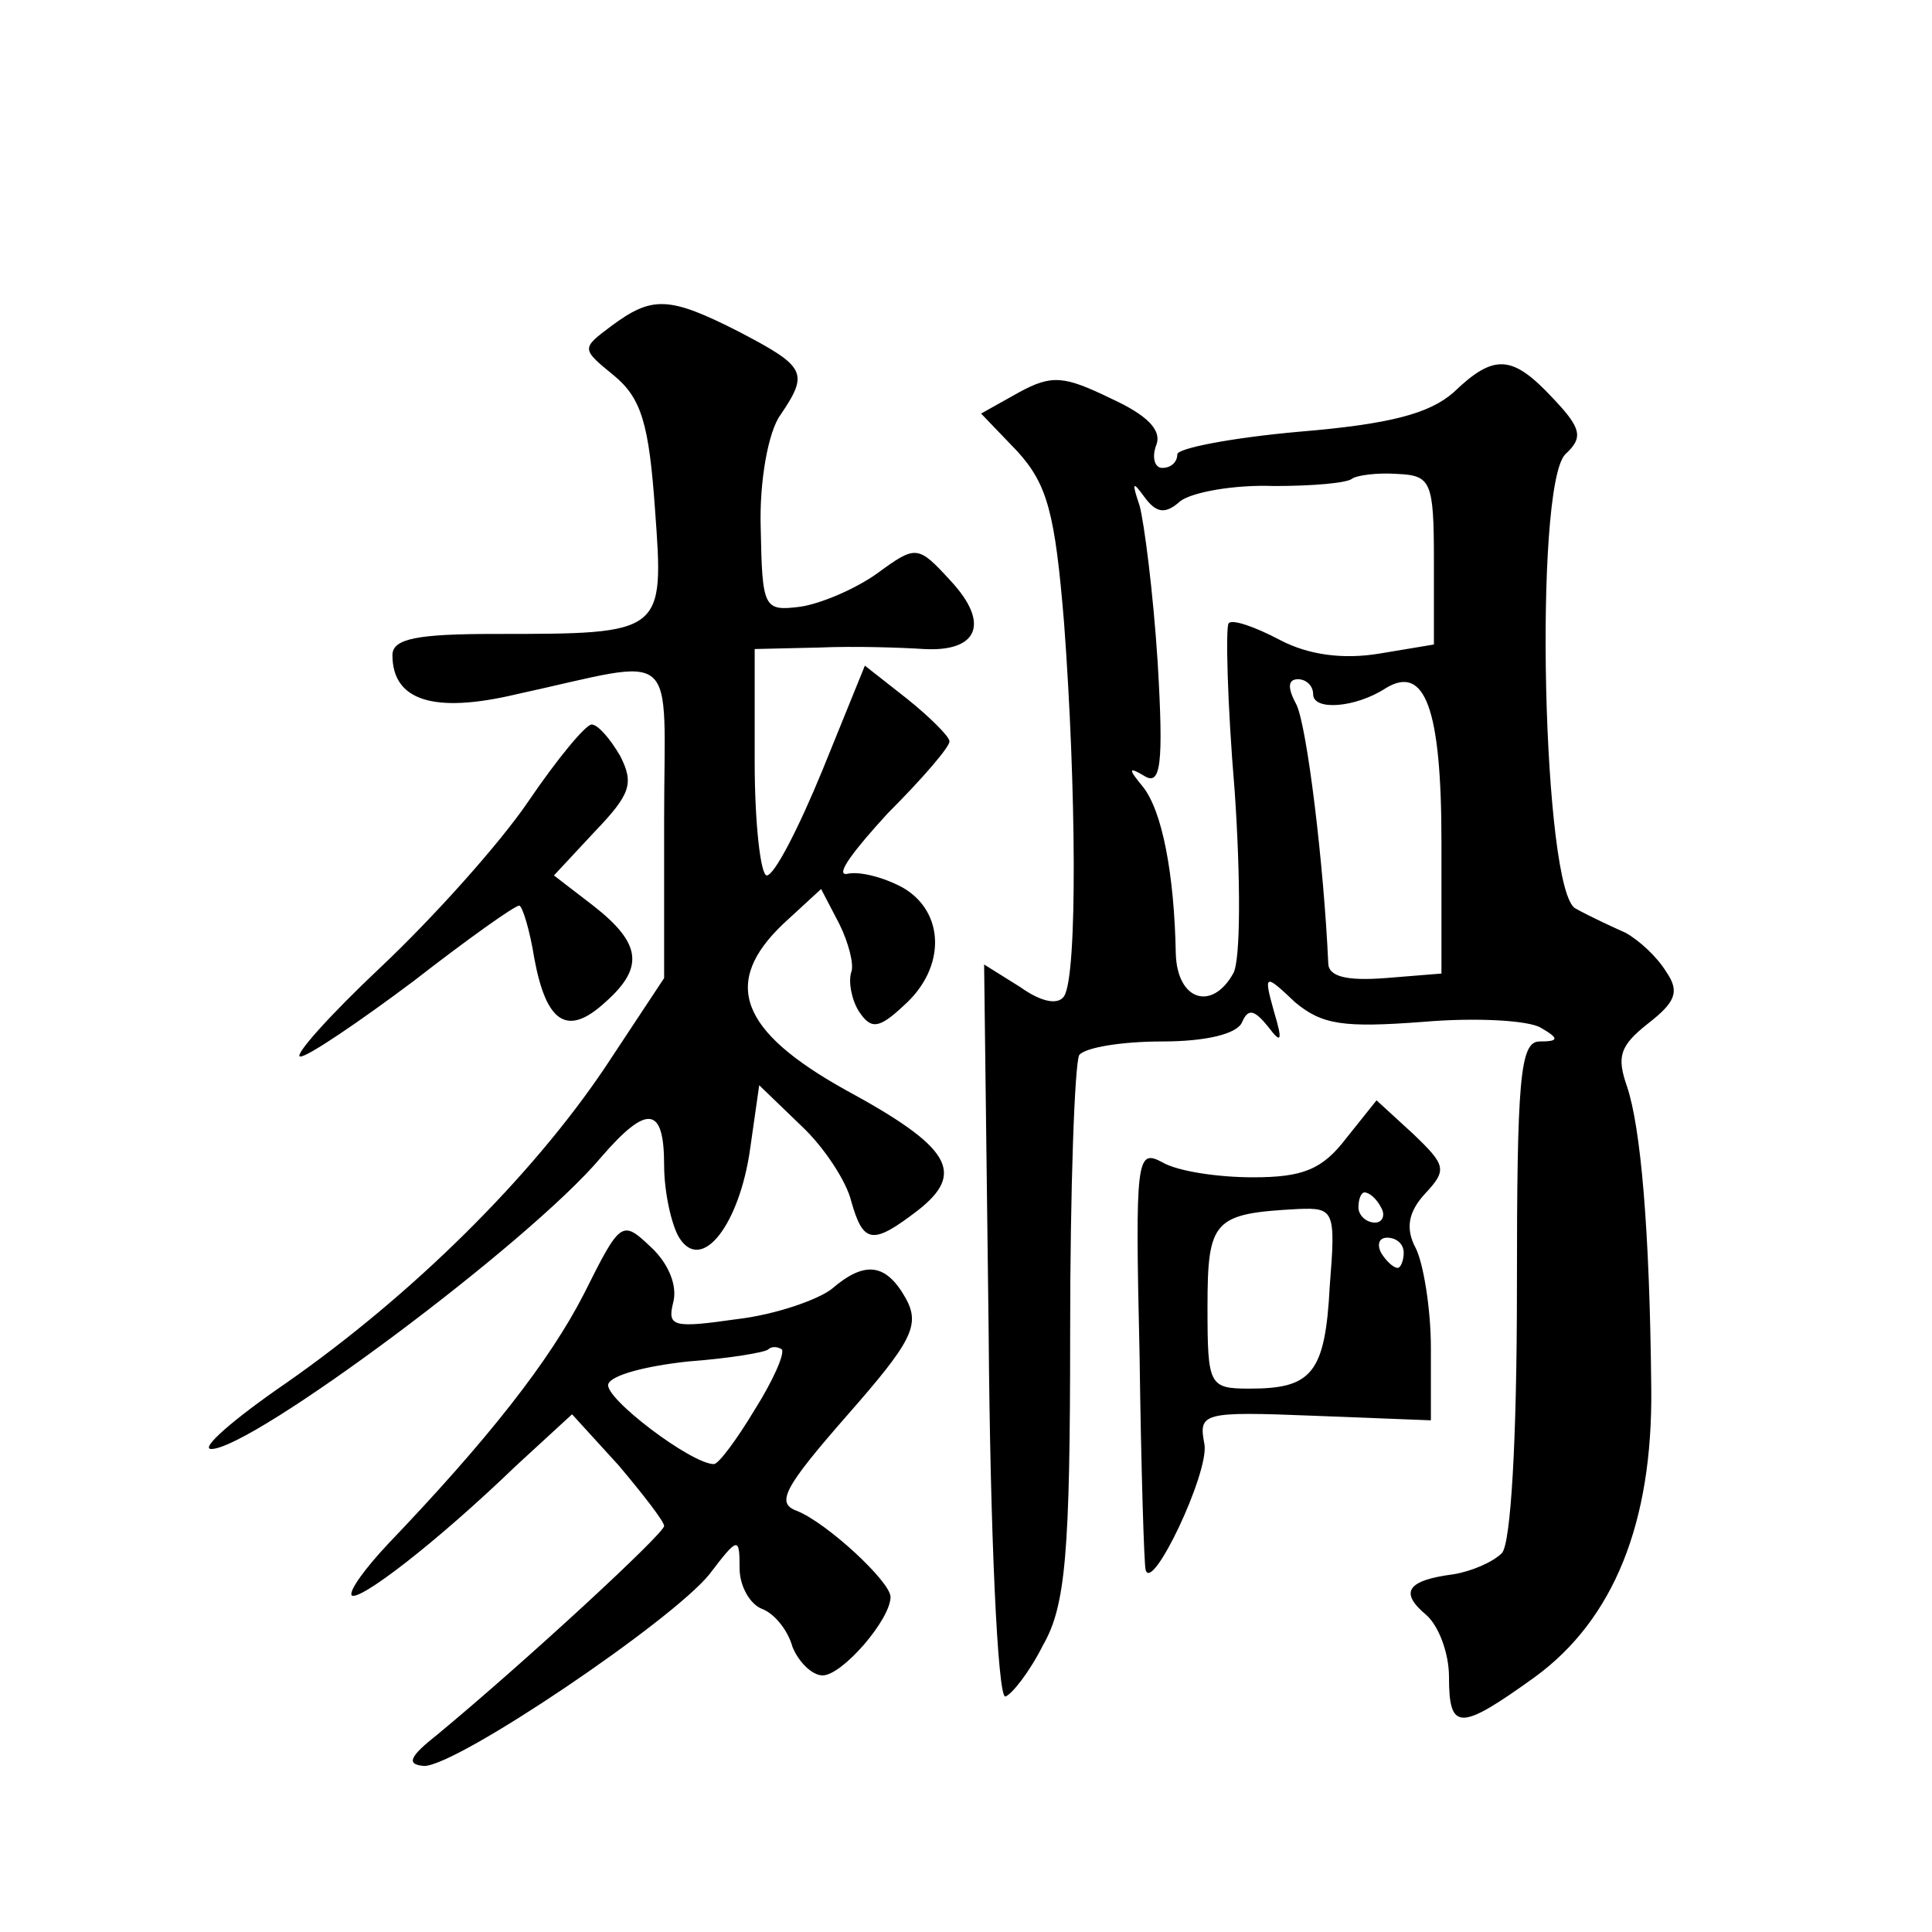
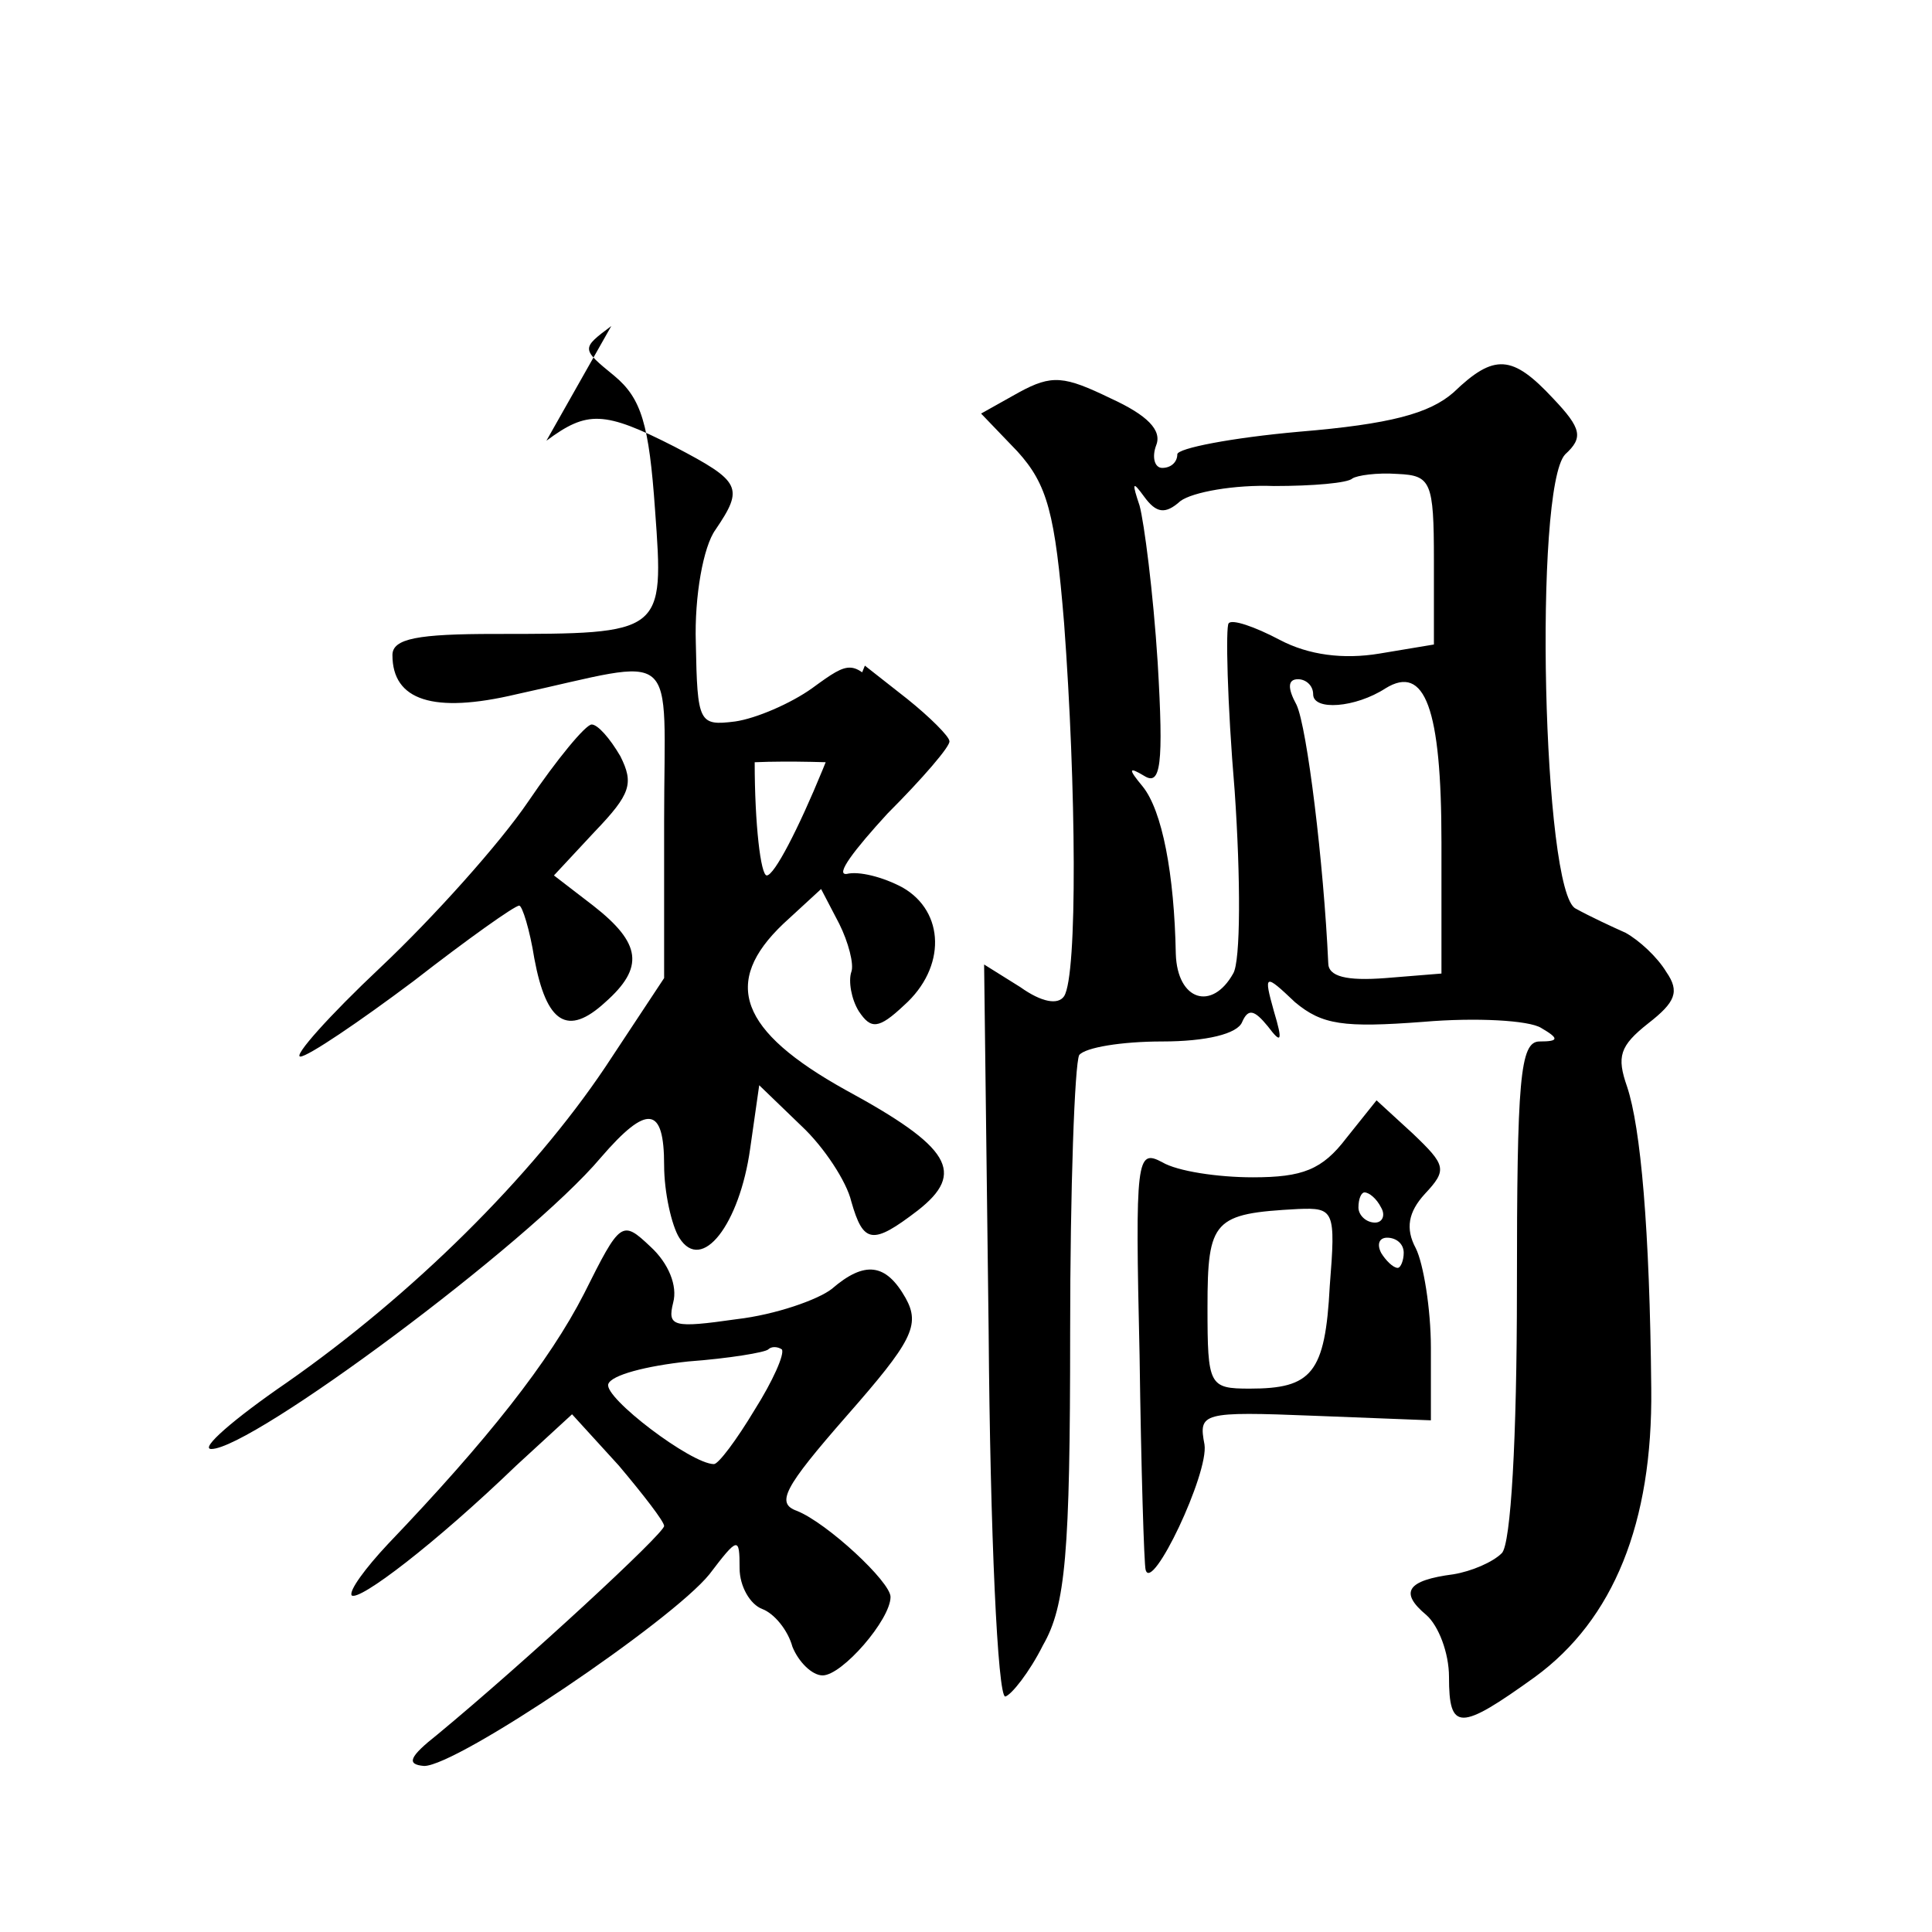
<svg xmlns="http://www.w3.org/2000/svg" version="1.0" width="128pt" height="128pt" viewBox="0 0 128 128" preserveAspectRatio="xMidYMid meet">
  <g transform="translate(0,128) scale(0.1,-0.1)" fill="#0" stroke="none">
-     <path d="M405 1064 c-20 -15 -20 -15 2 -33 18 -15 23 -32 27 -89 6 -82 6 -82 -106 -82 -51 0 -68 -3 -68 -14 0 -30 27 -39 82 -26 110 24 98 34 98 -84 l0 -104 -39 -59 c-49 -73 -128 -151 -211 -209 -35 -24 -58 -44 -50 -44 27 0 210 136 258 193 31 36 42 34 42 -5 0 -18 5 -40 10 -48 15 -24 40 9 47 59 l6 42 28 -27 c15 -14 30 -37 33 -50 8 -28 14 -29 44 -6 32 25 22 42 -48 80 -70 39 -82 71 -41 110 l25 23 12 -23 c6 -12 10 -27 8 -32 -2 -6 0 -18 5 -26 8 -12 13 -12 30 4 28 25 27 62 -1 78 -13 7 -29 11 -37 9 -8 -1 5 16 27 40 23 23 42 45 41 48 0 3 -13 16 -28 28 l-28 22 -28 -69 c-16 -39 -32 -70 -37 -70 -4 0 -8 34 -8 75 l0 75 43 1 c23 1 54 0 69 -1 36 -2 44 17 18 45 -22 24 -23 24 -49 5 -14 -10 -37 -20 -51 -22 -24 -3 -25 -1 -26 52 -1 31 5 64 13 75 19 28 17 32 -27 55 -47 24 -58 24 -85 4z M963 1020 c-16 -14 -42 -21 -102 -26 -45 -4 -81 -11 -81 -15 0 -5 -4 -9 -10 -9 -5 0 -7 7 -4 15 4 10 -6 20 -30 31 -31 15 -39 16 -61 4 l-25 -14 24 -25 c20 -22 25 -41 31 -114 8 -108 9 -233 0 -247 -4 -6 -15 -4 -29 6 l-24 15 3 -243 c1 -134 6 -242 11 -242 4 1 16 16 25 34 15 26 18 61 18 207 0 96 3 178 6 184 4 5 28 9 55 9 29 0 50 5 53 13 4 9 8 8 17 -3 9 -12 10 -10 4 10 -7 25 -6 25 14 6 18 -15 32 -17 85 -13 35 3 70 1 78 -4 12 -7 12 -9 -1 -9 -13 0 -15 -25 -15 -164 0 -99 -4 -169 -10 -175 -6 -6 -20 -12 -32 -14 -31 -4 -36 -12 -18 -27 8 -7 15 -25 15 -41 0 -36 7 -36 57 0 52 38 78 102 77 191 -1 106 -7 173 -16 200 -7 20 -5 27 14 42 18 14 21 21 12 34 -6 10 -18 21 -27 26 -9 4 -24 11 -33 16 -22 10 -28 279 -7 301 12 11 11 17 -8 37 -27 29 -39 30 -66 4z m-13 -111 l0 -56 -36 -6 c-24 -4 -47 -1 -66 9 -17 9 -32 14 -34 11 -2 -2 -1 -52 4 -111 4 -58 4 -113 -1 -121 -14 -25 -37 -18 -38 13 -1 53 -9 95 -22 111 -10 12 -9 13 1 7 11 -7 13 7 9 75 -3 47 -9 93 -12 104 -5 15 -5 17 3 6 8 -11 14 -12 24 -3 8 6 36 11 62 10 26 0 49 2 52 5 3 2 16 4 30 3 22 -1 24 -5 24 -57z m-80 -89 c0 -11 28 -9 48 4 26 16 37 -13 37 -102 l0 -87 -37 -3 c-26 -2 -38 1 -38 10 -3 66 -14 156 -21 171 -6 11 -6 17 1 17 5 0 10 -4 10 -10z M350 749 c-19 -28 -63 -77 -98 -110 -34 -32 -58 -59 -53 -59 5 0 39 23 75 50 36 28 67 50 70 50 2 0 7 -16 10 -35 8 -43 22 -52 47 -29 26 23 24 39 -8 64 l-26 20 27 29 c24 25 26 32 17 50 -7 12 -15 21 -19 21 -4 0 -23 -23 -42 -51z M892 526 c-16 -21 -29 -26 -62 -26 -23 0 -50 4 -60 10 -17 9 -18 3 -15 -128 1 -75 3 -139 4 -142 4 -16 42 64 39 83 -4 21 -2 22 73 19 l77 -3 0 48 c0 26 -5 56 -10 66 -7 13 -5 24 6 36 15 16 14 19 -8 40 l-24 22 -20 -25z m23 -46 c3 -5 1 -10 -4 -10 -6 0 -11 5 -11 10 0 6 2 10 4 10 3 0 8 -4 11 -10z m-34 -52 c-3 -58 -12 -68 -53 -68 -27 0 -28 2 -28 54 0 58 4 62 60 65 24 1 25 -1 21 -51z m49 22 c0 -5 -2 -10 -4 -10 -3 0 -8 5 -11 10 -3 6 -1 10 4 10 6 0 11 -4 11 -10z M387 423 c-23 -45 -64 -97 -130 -166 -15 -16 -26 -31 -24 -34 5 -4 55 34 109 86 l37 34 31 -34 c16 -19 30 -37 30 -40 0 -5 -92 -90 -150 -138 -19 -15 -21 -20 -9 -21 22 0 164 96 189 127 19 25 20 25 20 4 0 -12 7 -24 15 -27 8 -3 17 -14 20 -25 4 -10 13 -19 20 -19 13 0 45 37 45 52 0 10 -42 49 -62 57 -14 5 -9 15 33 63 43 49 49 60 39 78 -13 23 -27 25 -49 6 -9 -7 -37 -17 -63 -20 -42 -6 -46 -5 -42 11 3 11 -3 26 -15 37 -19 18 -20 17 -44 -31z m113 -77 c-12 -20 -24 -36 -27 -36 -15 0 -73 44 -70 53 2 6 25 12 53 15 27 2 51 6 53 8 2 2 6 2 9 0 2 -3 -6 -21 -18 -40z" />
+     <path d="M405 1064 c-20 -15 -20 -15 2 -33 18 -15 23 -32 27 -89 6 -82 6 -82 -106 -82 -51 0 -68 -3 -68 -14 0 -30 27 -39 82 -26 110 24 98 34 98 -84 l0 -104 -39 -59 c-49 -73 -128 -151 -211 -209 -35 -24 -58 -44 -50 -44 27 0 210 136 258 193 31 36 42 34 42 -5 0 -18 5 -40 10 -48 15 -24 40 9 47 59 l6 42 28 -27 c15 -14 30 -37 33 -50 8 -28 14 -29 44 -6 32 25 22 42 -48 80 -70 39 -82 71 -41 110 l25 23 12 -23 c6 -12 10 -27 8 -32 -2 -6 0 -18 5 -26 8 -12 13 -12 30 4 28 25 27 62 -1 78 -13 7 -29 11 -37 9 -8 -1 5 16 27 40 23 23 42 45 41 48 0 3 -13 16 -28 28 l-28 22 -28 -69 c-16 -39 -32 -70 -37 -70 -4 0 -8 34 -8 75 c23 1 54 0 69 -1 36 -2 44 17 18 45 -22 24 -23 24 -49 5 -14 -10 -37 -20 -51 -22 -24 -3 -25 -1 -26 52 -1 31 5 64 13 75 19 28 17 32 -27 55 -47 24 -58 24 -85 4z M963 1020 c-16 -14 -42 -21 -102 -26 -45 -4 -81 -11 -81 -15 0 -5 -4 -9 -10 -9 -5 0 -7 7 -4 15 4 10 -6 20 -30 31 -31 15 -39 16 -61 4 l-25 -14 24 -25 c20 -22 25 -41 31 -114 8 -108 9 -233 0 -247 -4 -6 -15 -4 -29 6 l-24 15 3 -243 c1 -134 6 -242 11 -242 4 1 16 16 25 34 15 26 18 61 18 207 0 96 3 178 6 184 4 5 28 9 55 9 29 0 50 5 53 13 4 9 8 8 17 -3 9 -12 10 -10 4 10 -7 25 -6 25 14 6 18 -15 32 -17 85 -13 35 3 70 1 78 -4 12 -7 12 -9 -1 -9 -13 0 -15 -25 -15 -164 0 -99 -4 -169 -10 -175 -6 -6 -20 -12 -32 -14 -31 -4 -36 -12 -18 -27 8 -7 15 -25 15 -41 0 -36 7 -36 57 0 52 38 78 102 77 191 -1 106 -7 173 -16 200 -7 20 -5 27 14 42 18 14 21 21 12 34 -6 10 -18 21 -27 26 -9 4 -24 11 -33 16 -22 10 -28 279 -7 301 12 11 11 17 -8 37 -27 29 -39 30 -66 4z m-13 -111 l0 -56 -36 -6 c-24 -4 -47 -1 -66 9 -17 9 -32 14 -34 11 -2 -2 -1 -52 4 -111 4 -58 4 -113 -1 -121 -14 -25 -37 -18 -38 13 -1 53 -9 95 -22 111 -10 12 -9 13 1 7 11 -7 13 7 9 75 -3 47 -9 93 -12 104 -5 15 -5 17 3 6 8 -11 14 -12 24 -3 8 6 36 11 62 10 26 0 49 2 52 5 3 2 16 4 30 3 22 -1 24 -5 24 -57z m-80 -89 c0 -11 28 -9 48 4 26 16 37 -13 37 -102 l0 -87 -37 -3 c-26 -2 -38 1 -38 10 -3 66 -14 156 -21 171 -6 11 -6 17 1 17 5 0 10 -4 10 -10z M350 749 c-19 -28 -63 -77 -98 -110 -34 -32 -58 -59 -53 -59 5 0 39 23 75 50 36 28 67 50 70 50 2 0 7 -16 10 -35 8 -43 22 -52 47 -29 26 23 24 39 -8 64 l-26 20 27 29 c24 25 26 32 17 50 -7 12 -15 21 -19 21 -4 0 -23 -23 -42 -51z M892 526 c-16 -21 -29 -26 -62 -26 -23 0 -50 4 -60 10 -17 9 -18 3 -15 -128 1 -75 3 -139 4 -142 4 -16 42 64 39 83 -4 21 -2 22 73 19 l77 -3 0 48 c0 26 -5 56 -10 66 -7 13 -5 24 6 36 15 16 14 19 -8 40 l-24 22 -20 -25z m23 -46 c3 -5 1 -10 -4 -10 -6 0 -11 5 -11 10 0 6 2 10 4 10 3 0 8 -4 11 -10z m-34 -52 c-3 -58 -12 -68 -53 -68 -27 0 -28 2 -28 54 0 58 4 62 60 65 24 1 25 -1 21 -51z m49 22 c0 -5 -2 -10 -4 -10 -3 0 -8 5 -11 10 -3 6 -1 10 4 10 6 0 11 -4 11 -10z M387 423 c-23 -45 -64 -97 -130 -166 -15 -16 -26 -31 -24 -34 5 -4 55 34 109 86 l37 34 31 -34 c16 -19 30 -37 30 -40 0 -5 -92 -90 -150 -138 -19 -15 -21 -20 -9 -21 22 0 164 96 189 127 19 25 20 25 20 4 0 -12 7 -24 15 -27 8 -3 17 -14 20 -25 4 -10 13 -19 20 -19 13 0 45 37 45 52 0 10 -42 49 -62 57 -14 5 -9 15 33 63 43 49 49 60 39 78 -13 23 -27 25 -49 6 -9 -7 -37 -17 -63 -20 -42 -6 -46 -5 -42 11 3 11 -3 26 -15 37 -19 18 -20 17 -44 -31z m113 -77 c-12 -20 -24 -36 -27 -36 -15 0 -73 44 -70 53 2 6 25 12 53 15 27 2 51 6 53 8 2 2 6 2 9 0 2 -3 -6 -21 -18 -40z" />
  </g>
</svg>